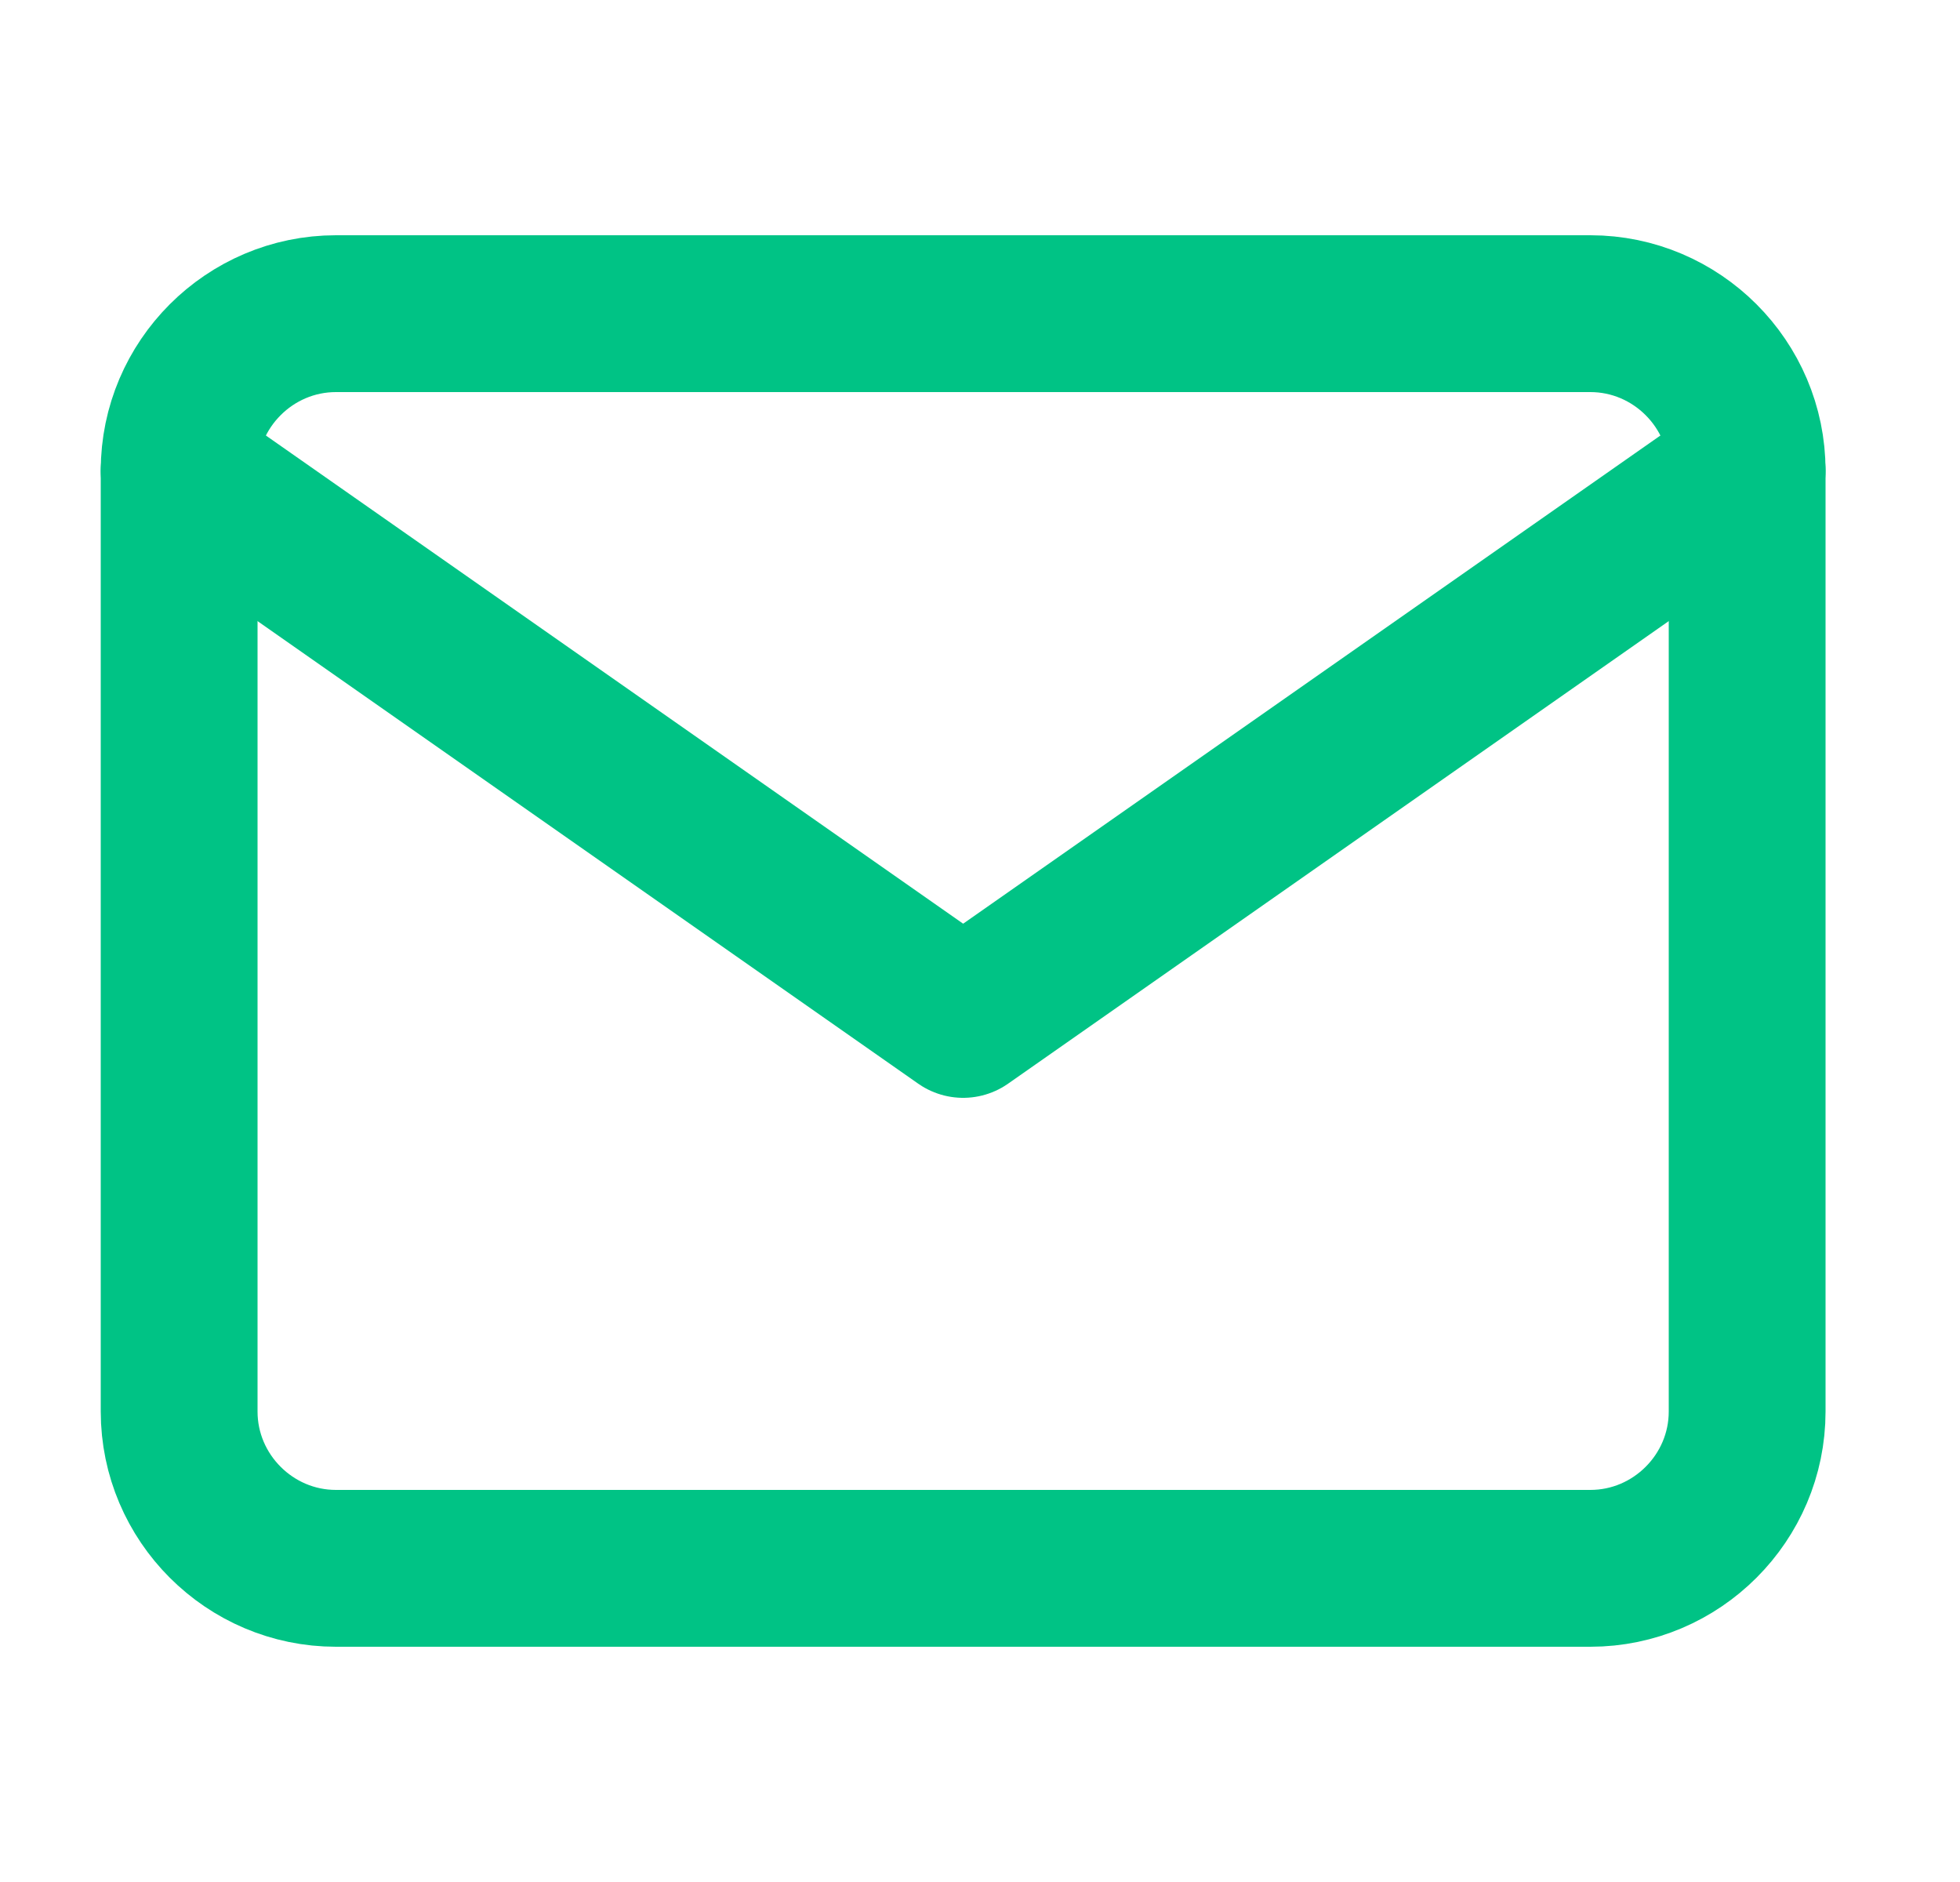
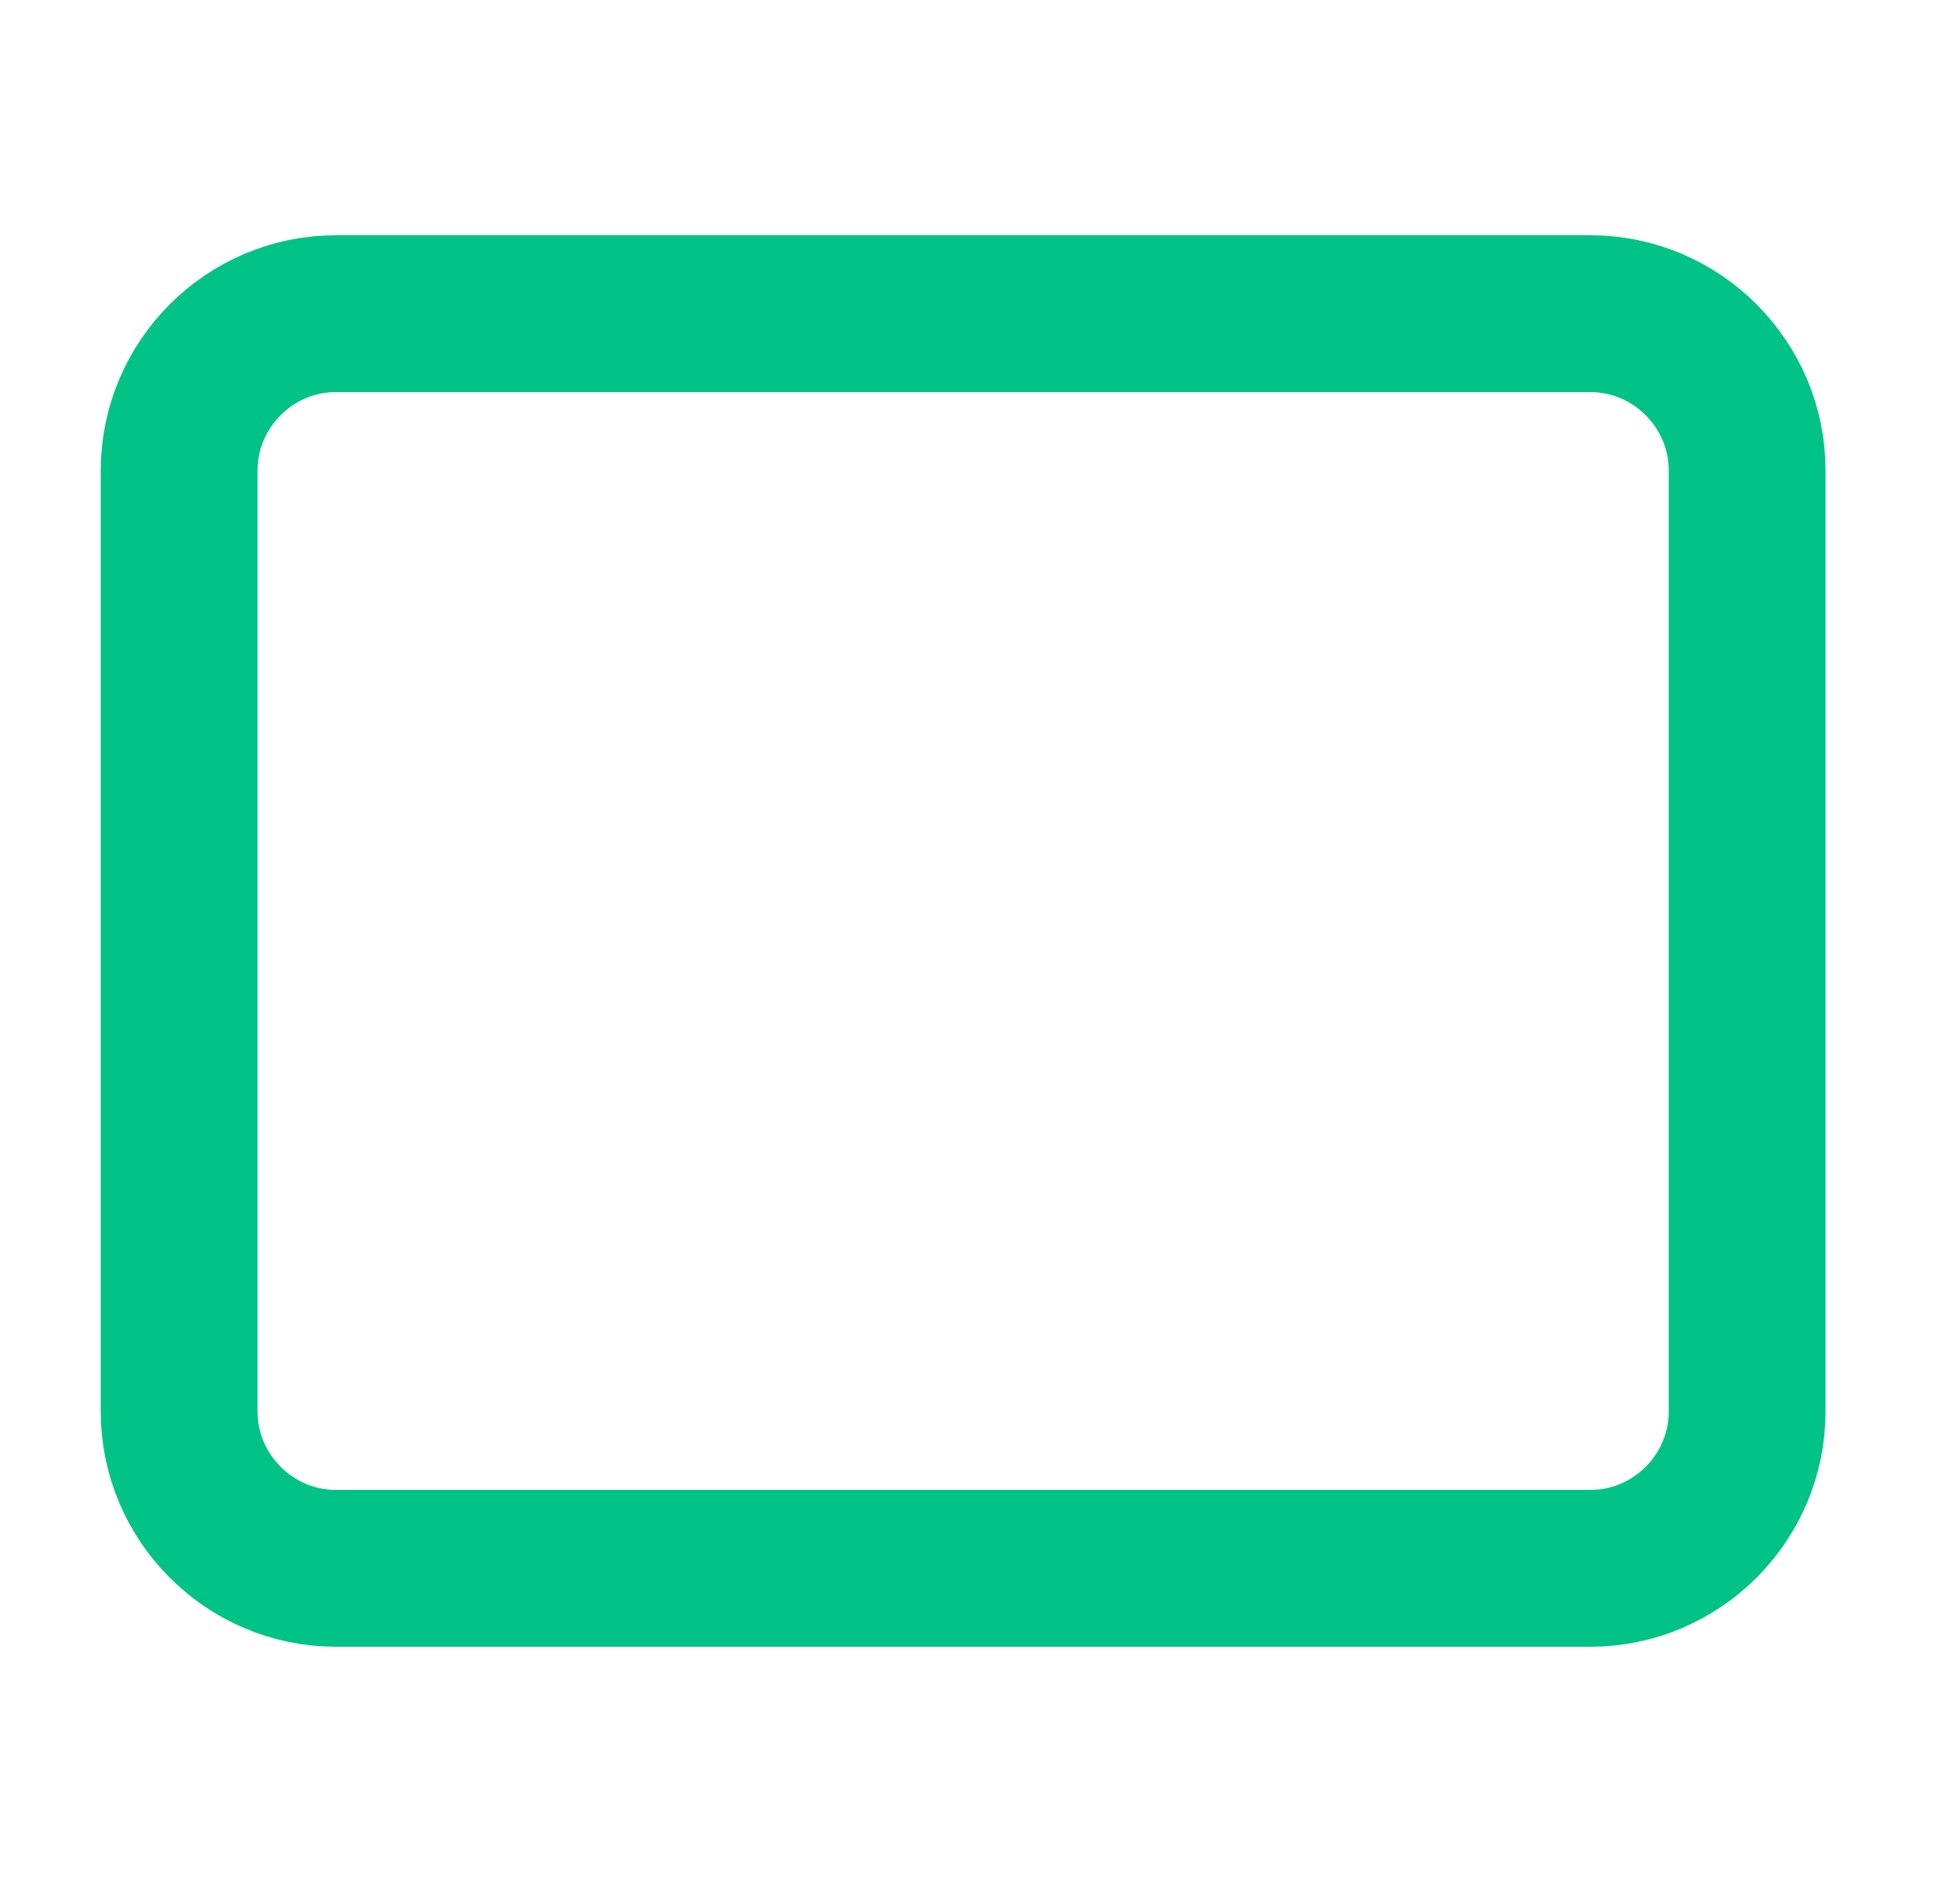
<svg xmlns="http://www.w3.org/2000/svg" width="25" height="24" viewBox="0 0 25 24" fill="none">
  <path d="M4.285 4H20.285C21.385 4 22.285 4.9 22.285 6V18C22.285 19.1 21.385 20 20.285 20H4.285C3.185 20 2.285 19.1 2.285 18V6C2.285 4.9 3.185 4 4.285 4Z" stroke="#00C385" stroke-width="2" stroke-linecap="round" stroke-linejoin="round" />
-   <path d="M22.285 6L12.285 13L2.285 6" stroke="#00C385" stroke-width="2" stroke-linecap="round" stroke-linejoin="round" />
</svg>